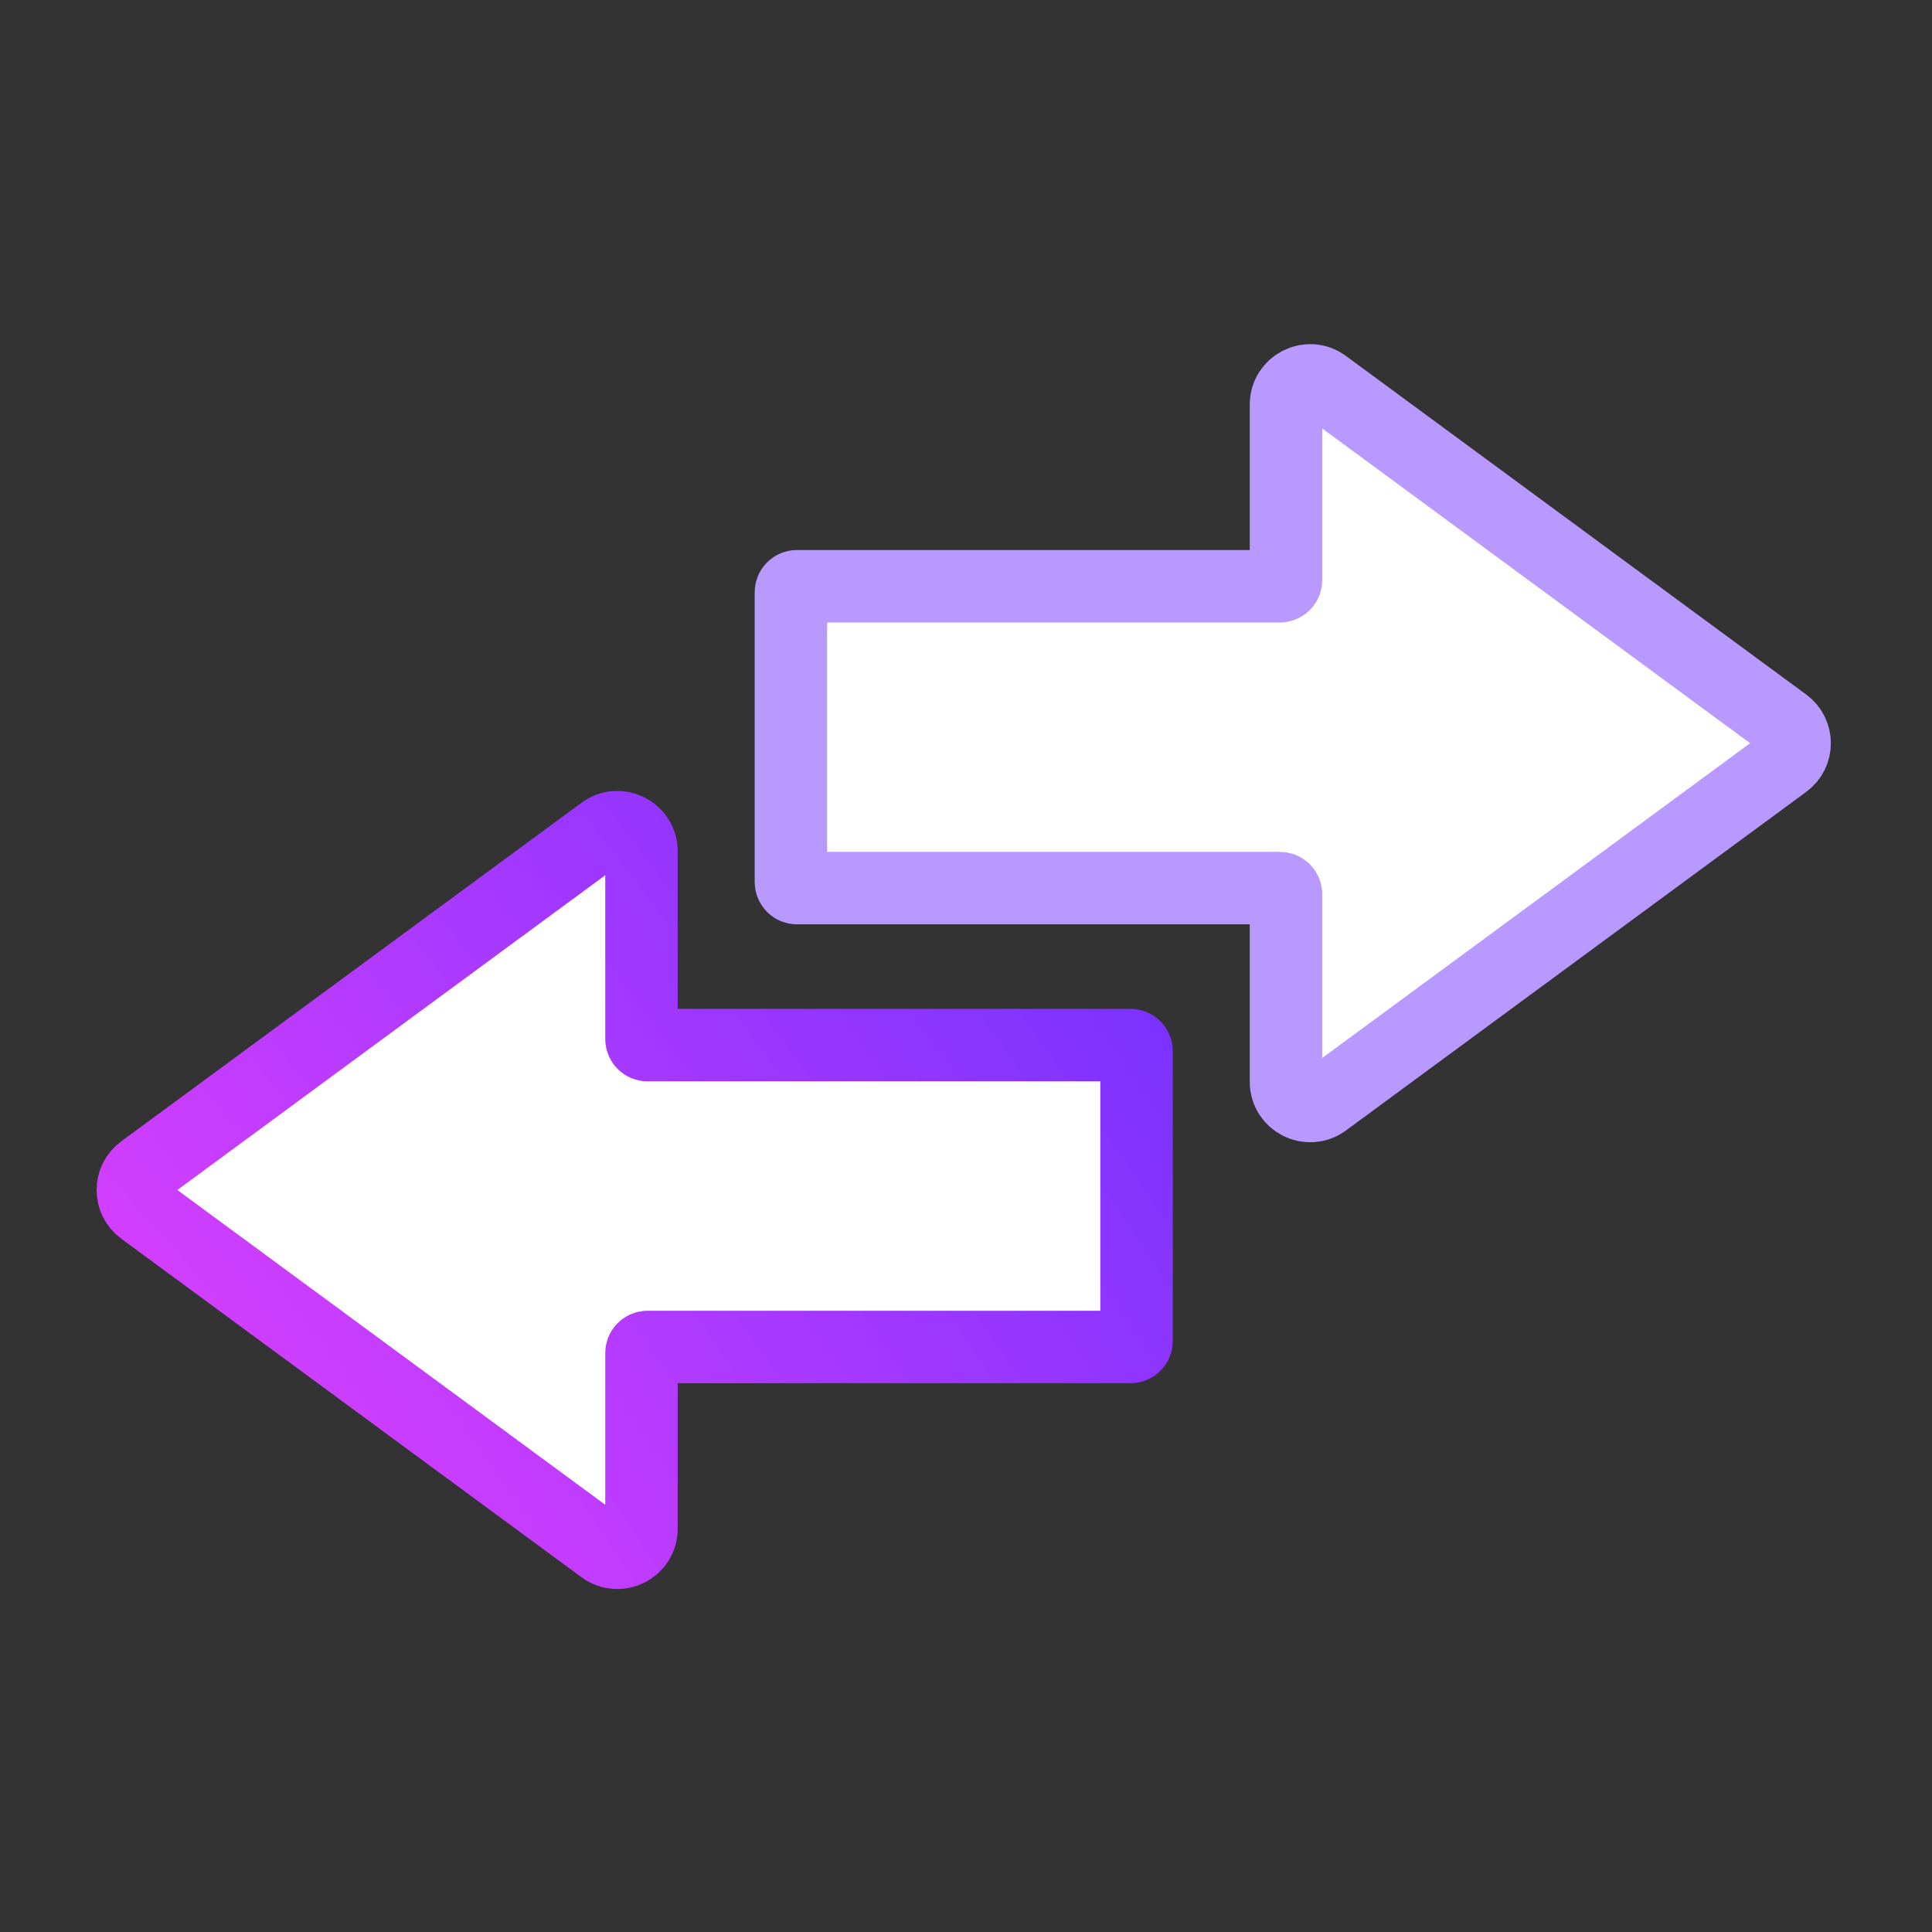
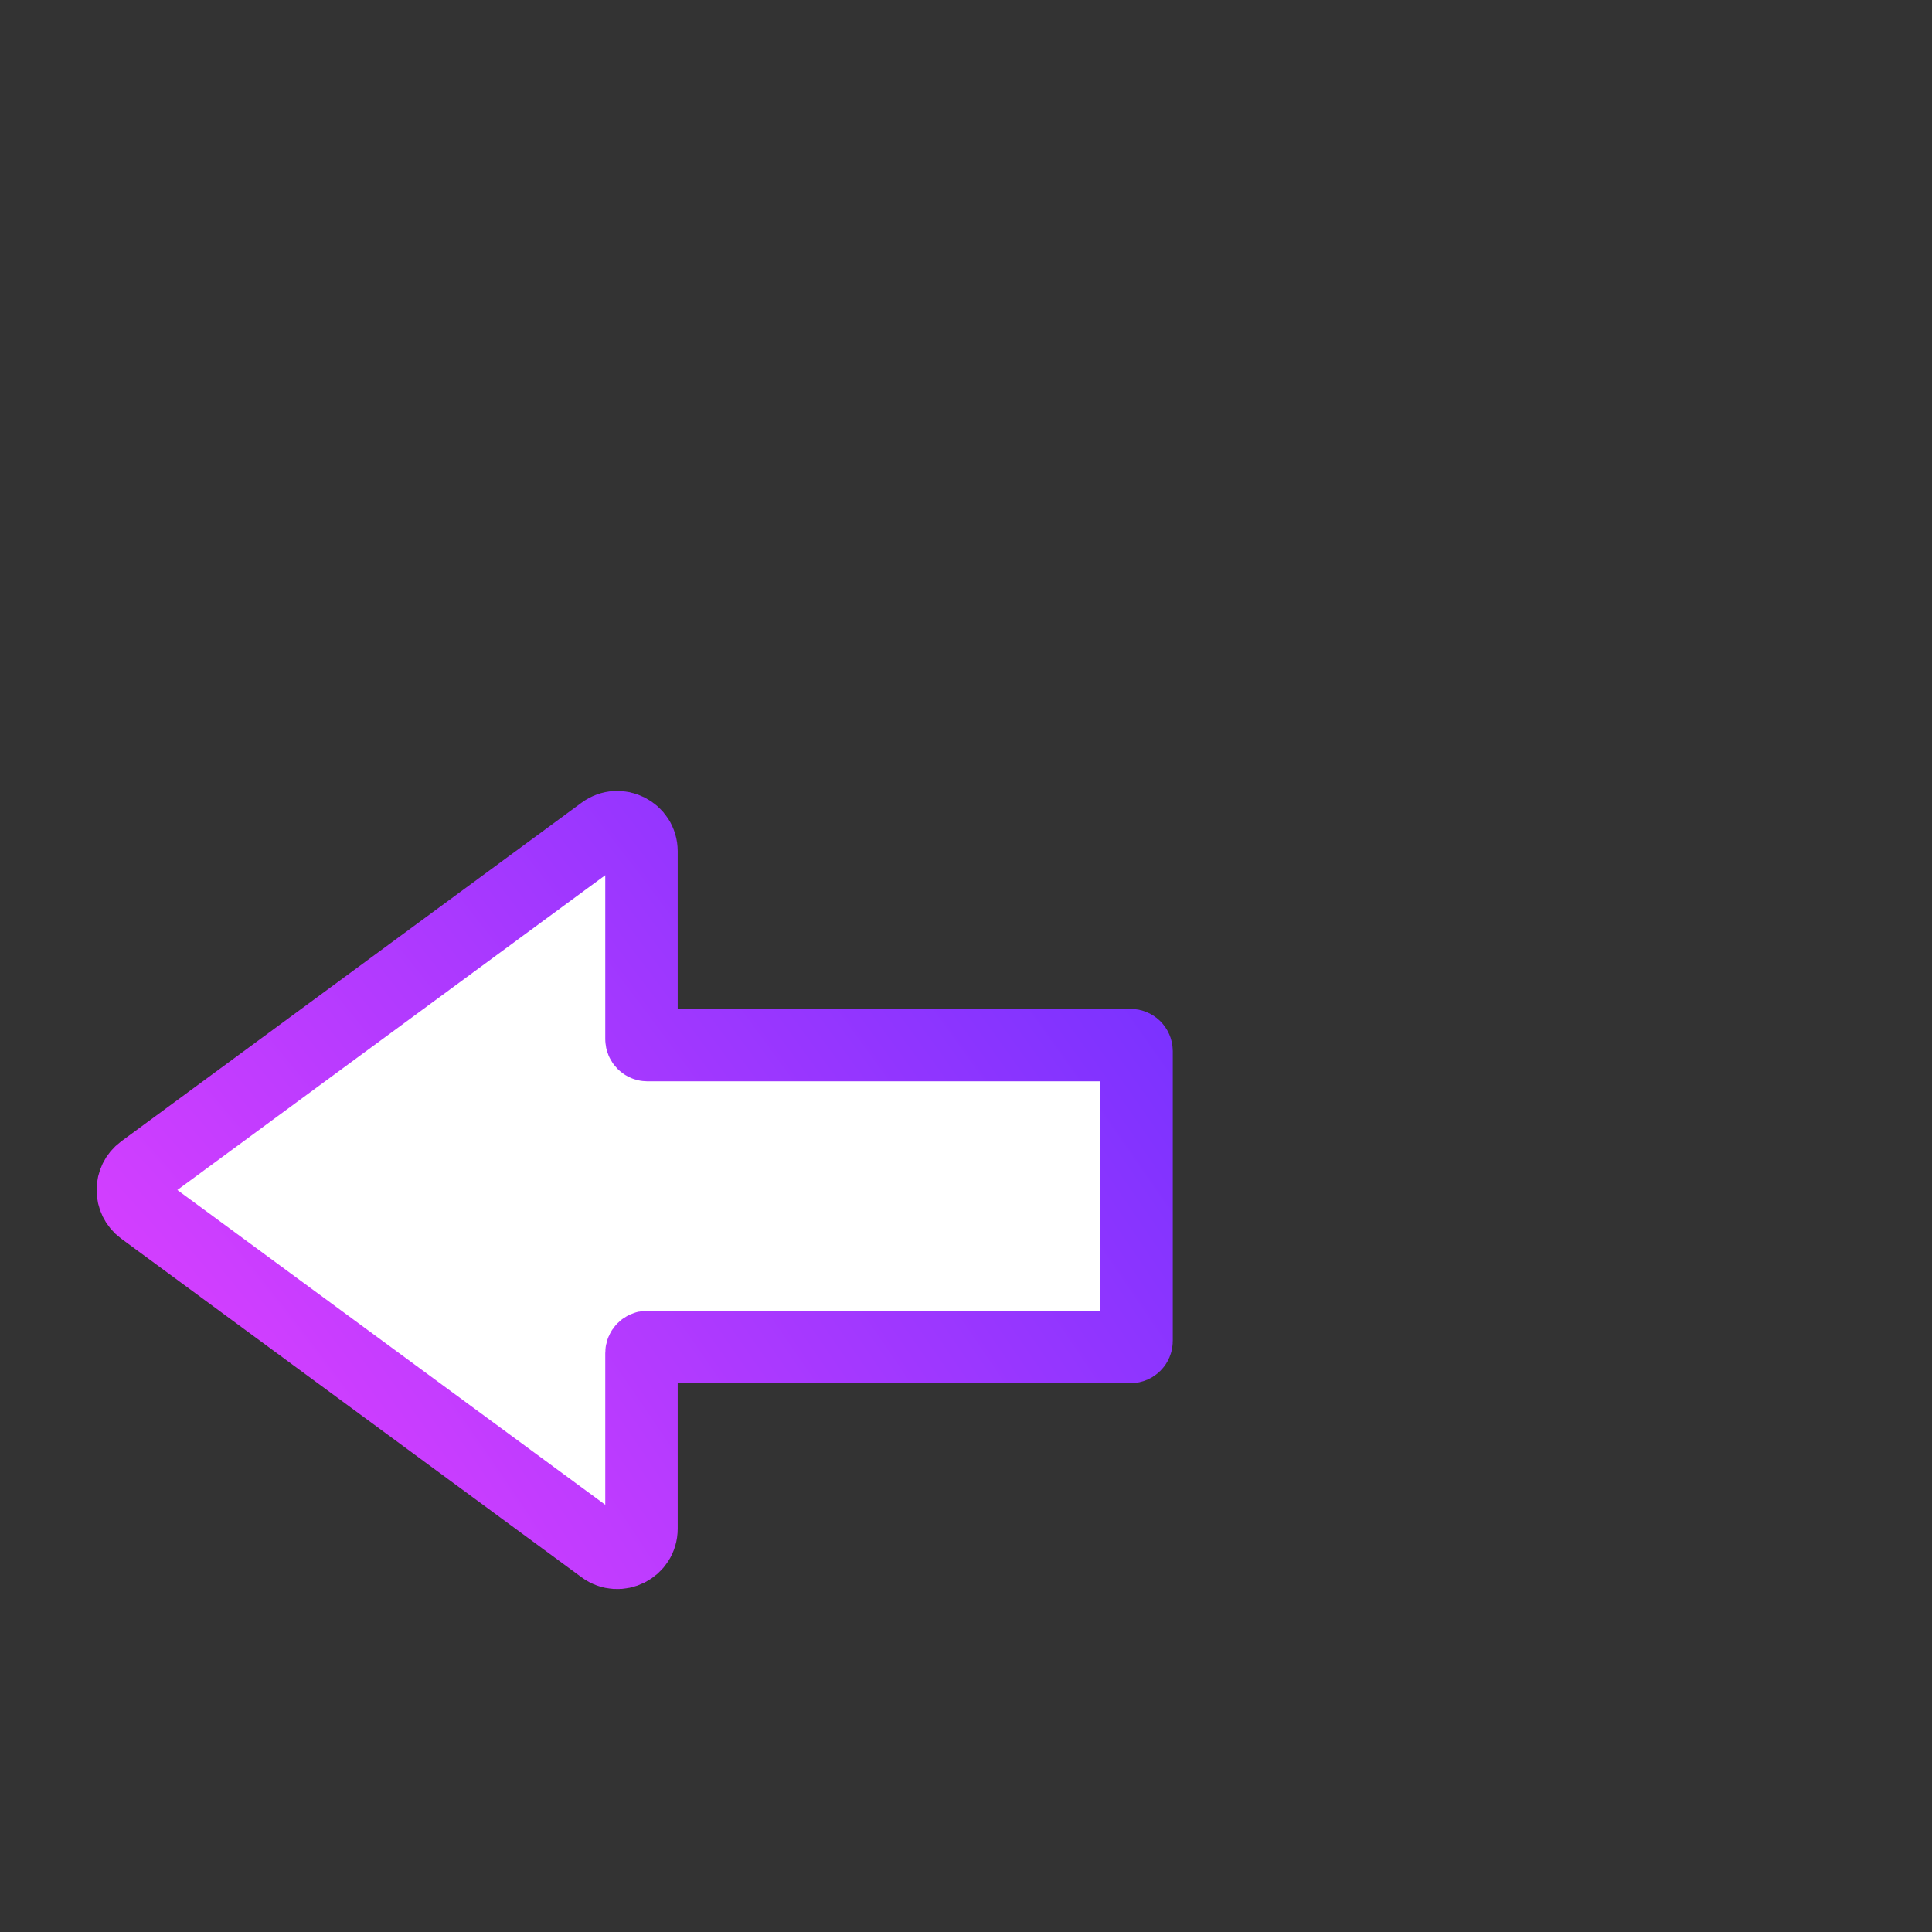
<svg xmlns="http://www.w3.org/2000/svg" width="320" height="320" viewBox="0 0 320 320" fill="none">
  <rect x="0" y="0" width="320" height="320" fill="#333333" stroke="none" />
  <path d="M99.879 137.787C102.52 135.844 106.25 137.73 106.25 141.009V172.101C106.25 172.653 106.698 173.101 107.25 173.101H187.25C187.802 173.101 188.25 173.548 188.25 174.101V222.101C188.25 222.653 187.802 223.101 187.25 223.101H107.25C106.698 223.101 106.25 223.548 106.25 224.101V253.192C106.25 256.472 102.52 258.357 99.879 256.414L23.63 200.322C21.457 198.724 21.457 195.477 23.63 193.879L99.879 137.787Z" fill="white" stroke="url(#paint0_radial_3385_1399)" stroke-width="12" />
-   <path d="M219.371 182.412C216.73 184.355 213 182.47 213 179.19V148.099C213 147.546 212.552 147.099 212 147.099H132C131.448 147.099 131 146.651 131 146.099V98.099C131 97.546 131.448 97.099 132 97.099H212C212.552 97.099 213 96.651 213 96.099V67.007C213 63.728 216.73 61.842 219.371 63.785L295.62 119.877C297.793 121.475 297.793 124.722 295.62 126.32L219.371 182.412Z" fill="white" stroke="#B899FF" stroke-width="12" />
  <defs>
    <radialGradient id="paint0_radial_3385_1399" cx="0" cy="0" r="1" gradientUnits="userSpaceOnUse" gradientTransform="translate(22 257.969) rotate(-36.04) scale(205.602 714.567)">
      <stop stop-color="#E441FF" />
      <stop offset="1" stop-color="#7331FF" />
    </radialGradient>
  </defs>
</svg>